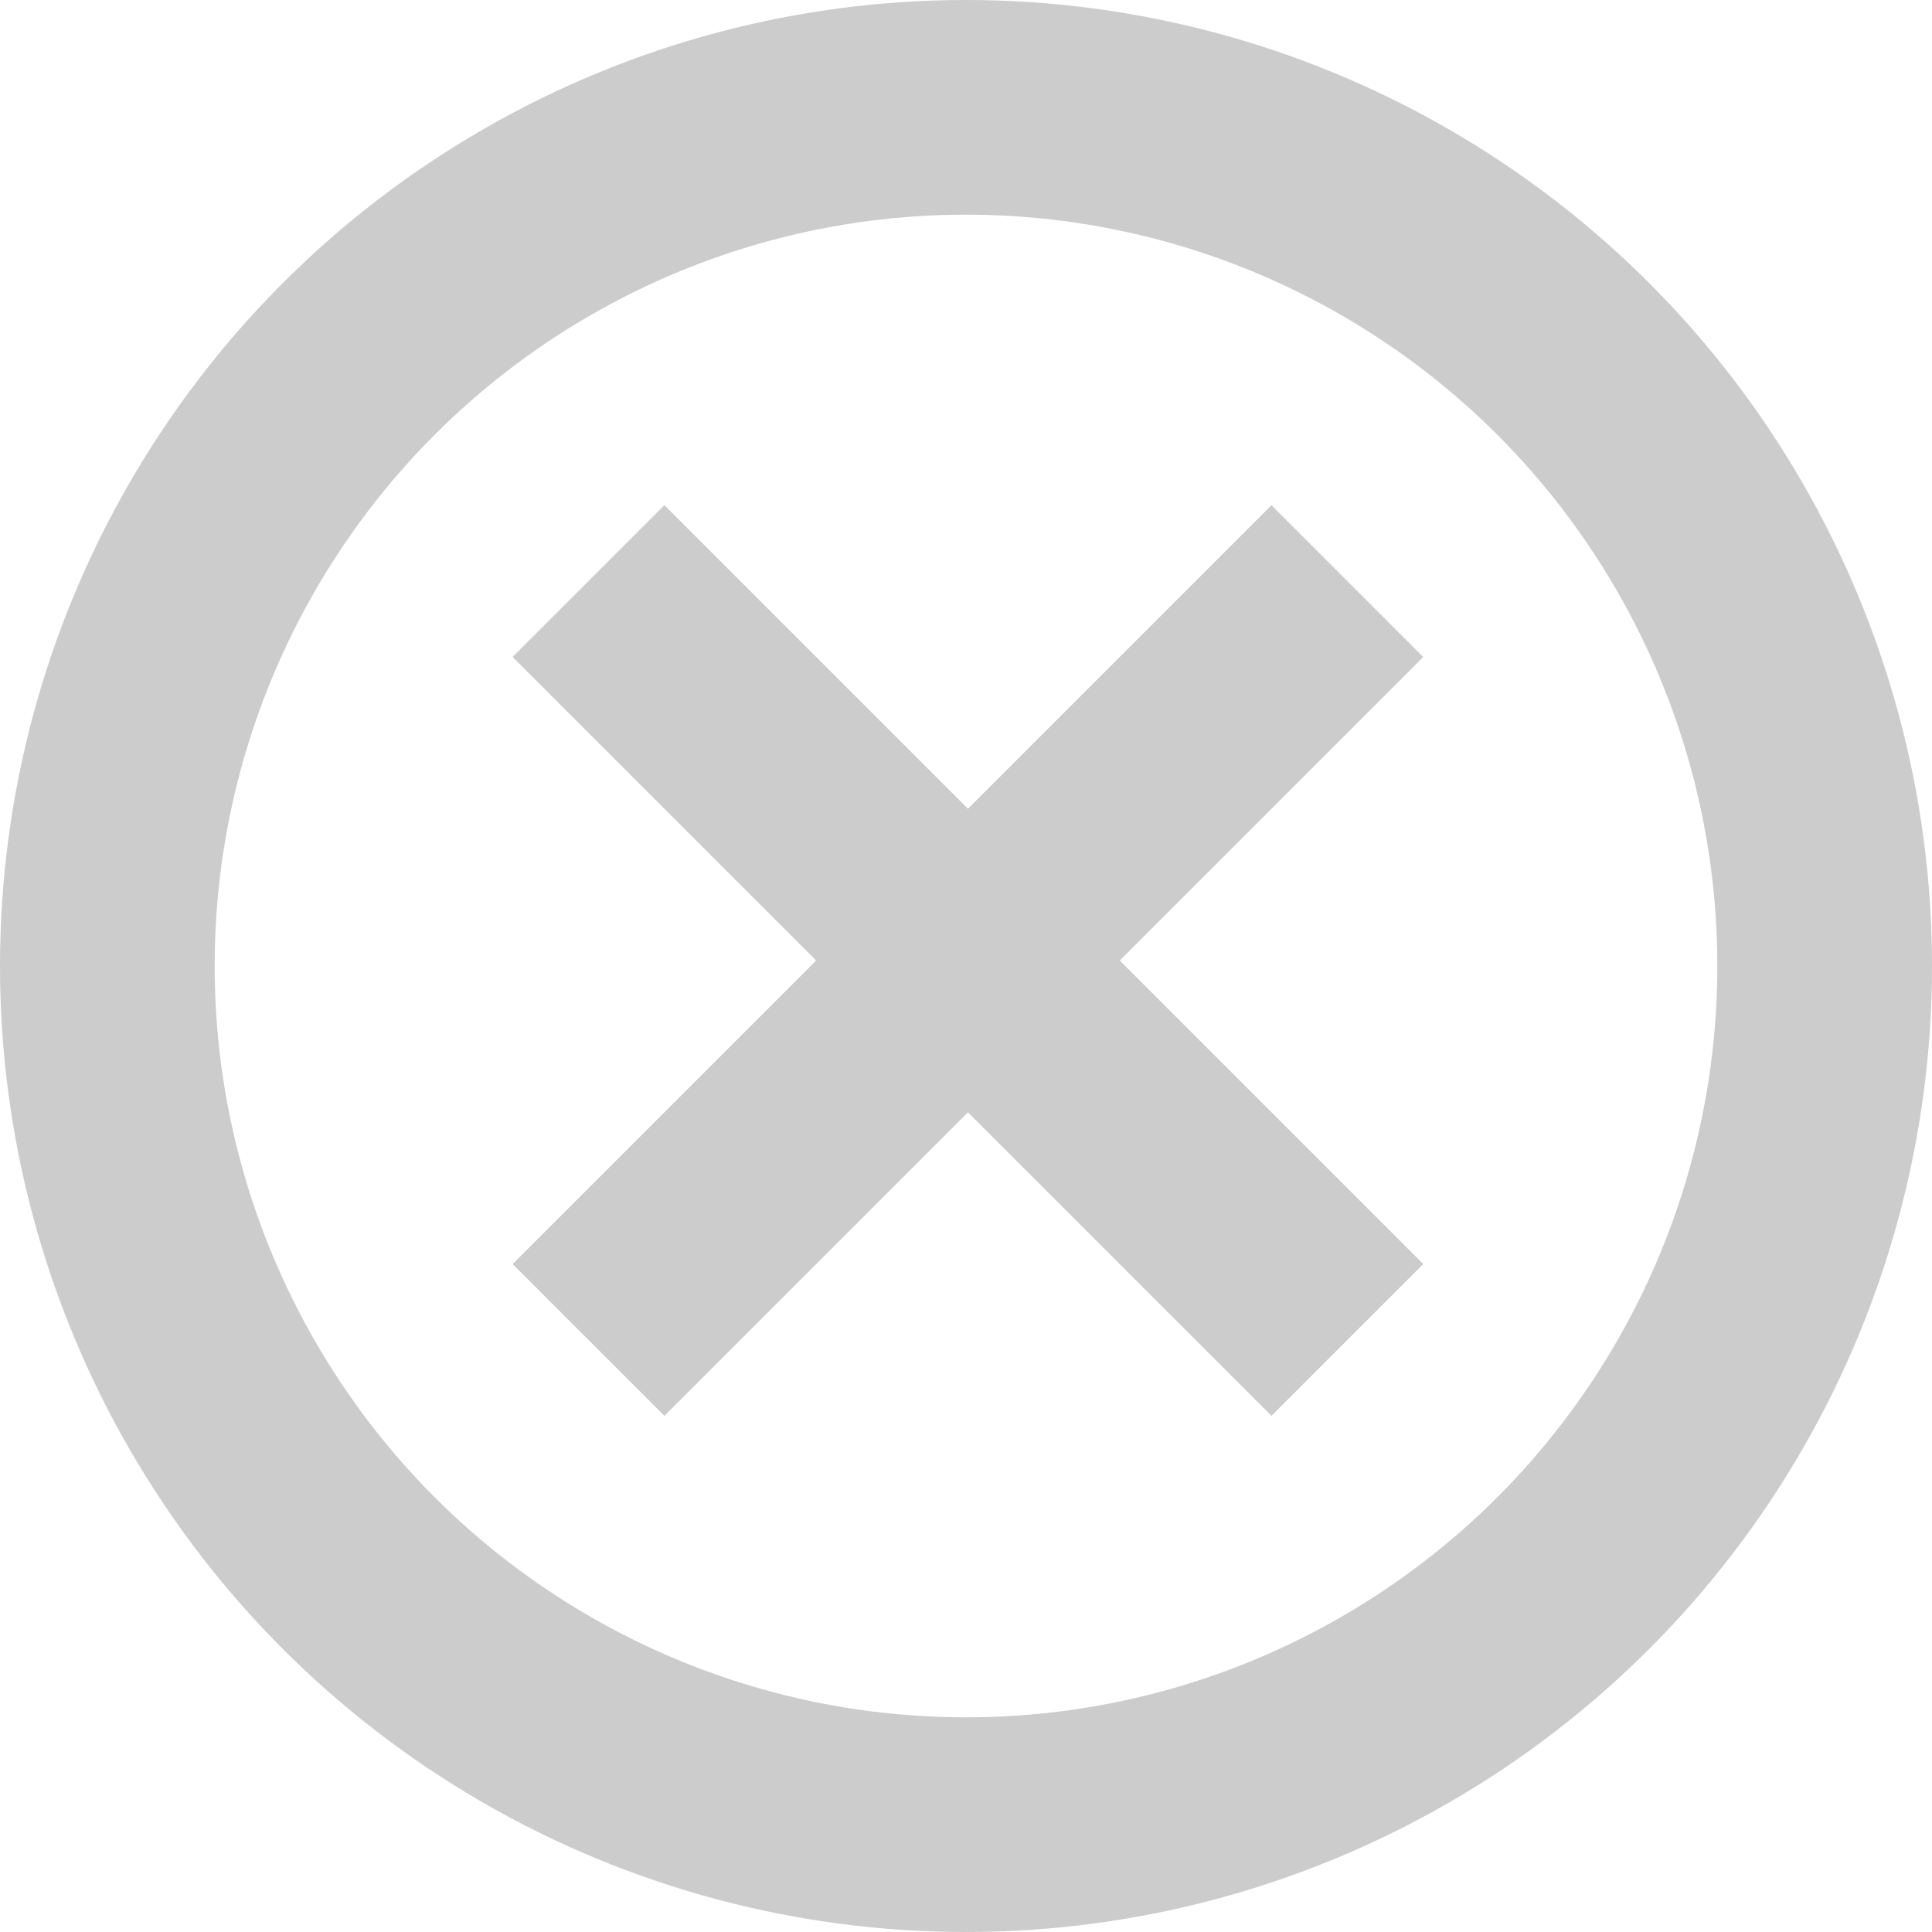
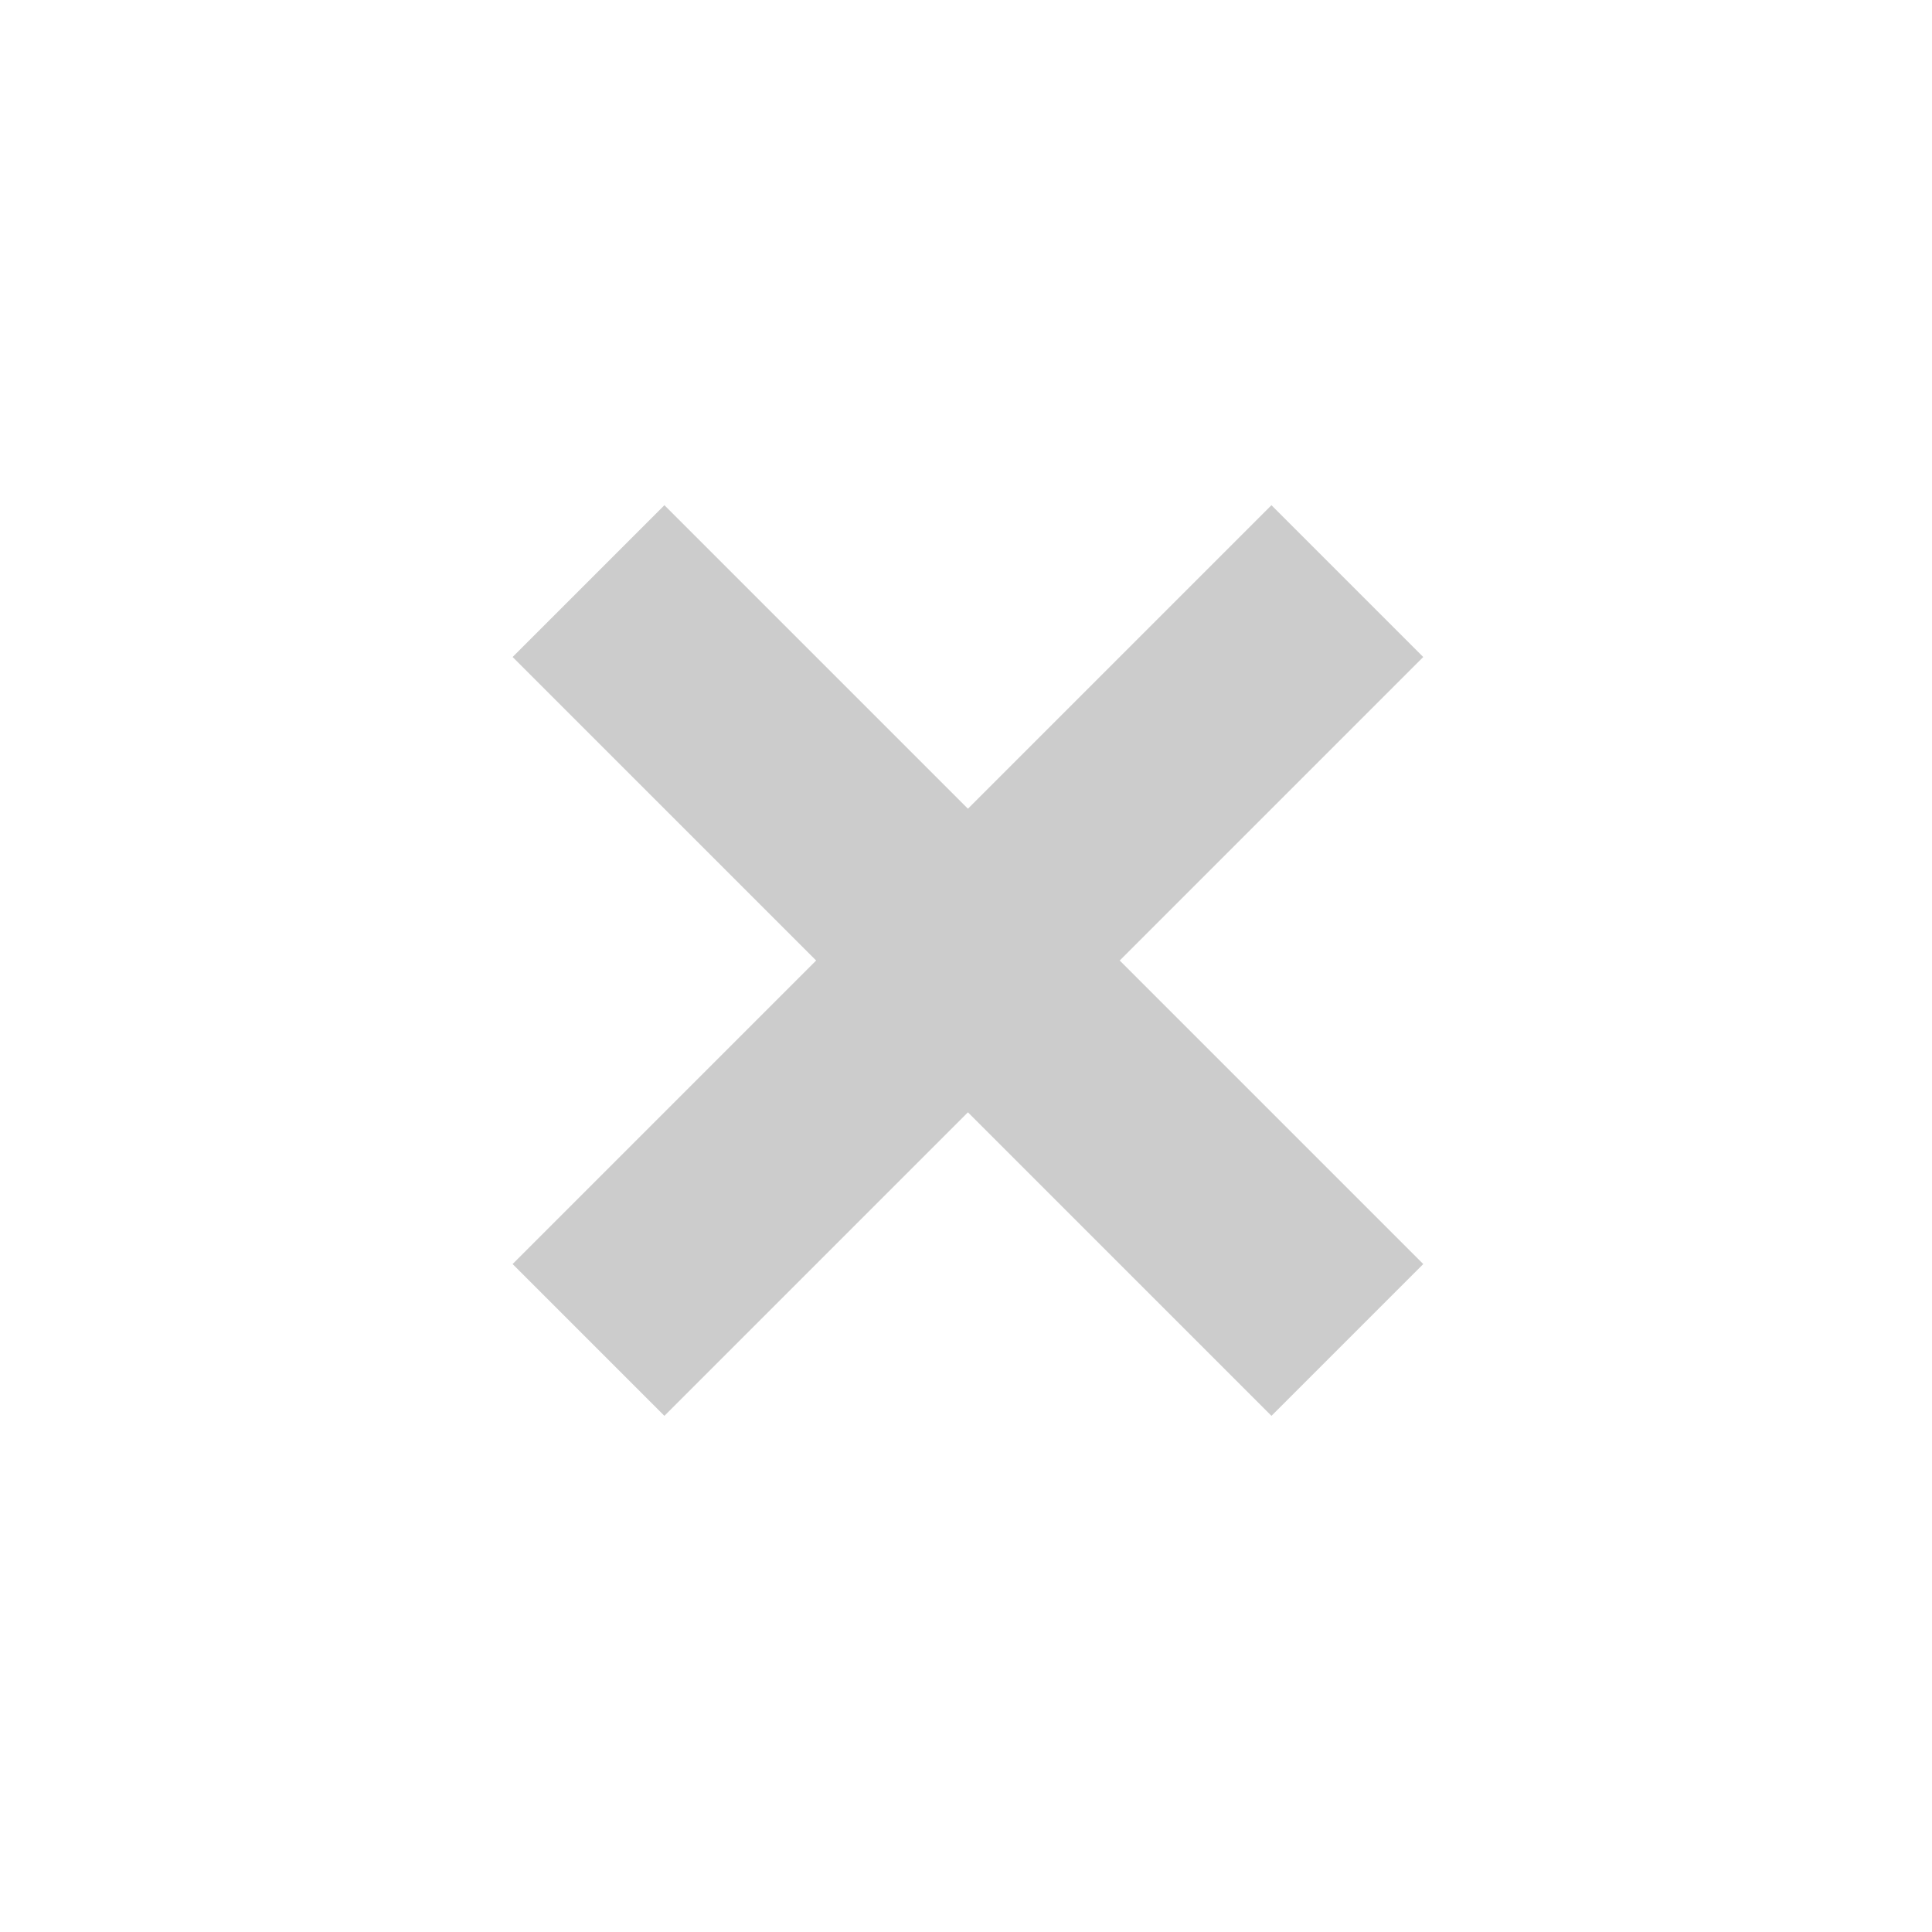
<svg xmlns="http://www.w3.org/2000/svg" viewBox="545 395 18 18">
  <defs>
    <style>.cls-1 { fill: none; stroke: #ccc; stroke-width: 2px; }</style>
  </defs>
  <g>
    <path class="cls-1" d="M550.483 400.414l7.07 7.07" />
    <path class="cls-1" d="M557.553 400.414l-7.07 7.07" />
  </g>
-   <circle class="cls-1" cx="8" cy="8" r="8" transform="translate(546 396)" />
</svg>